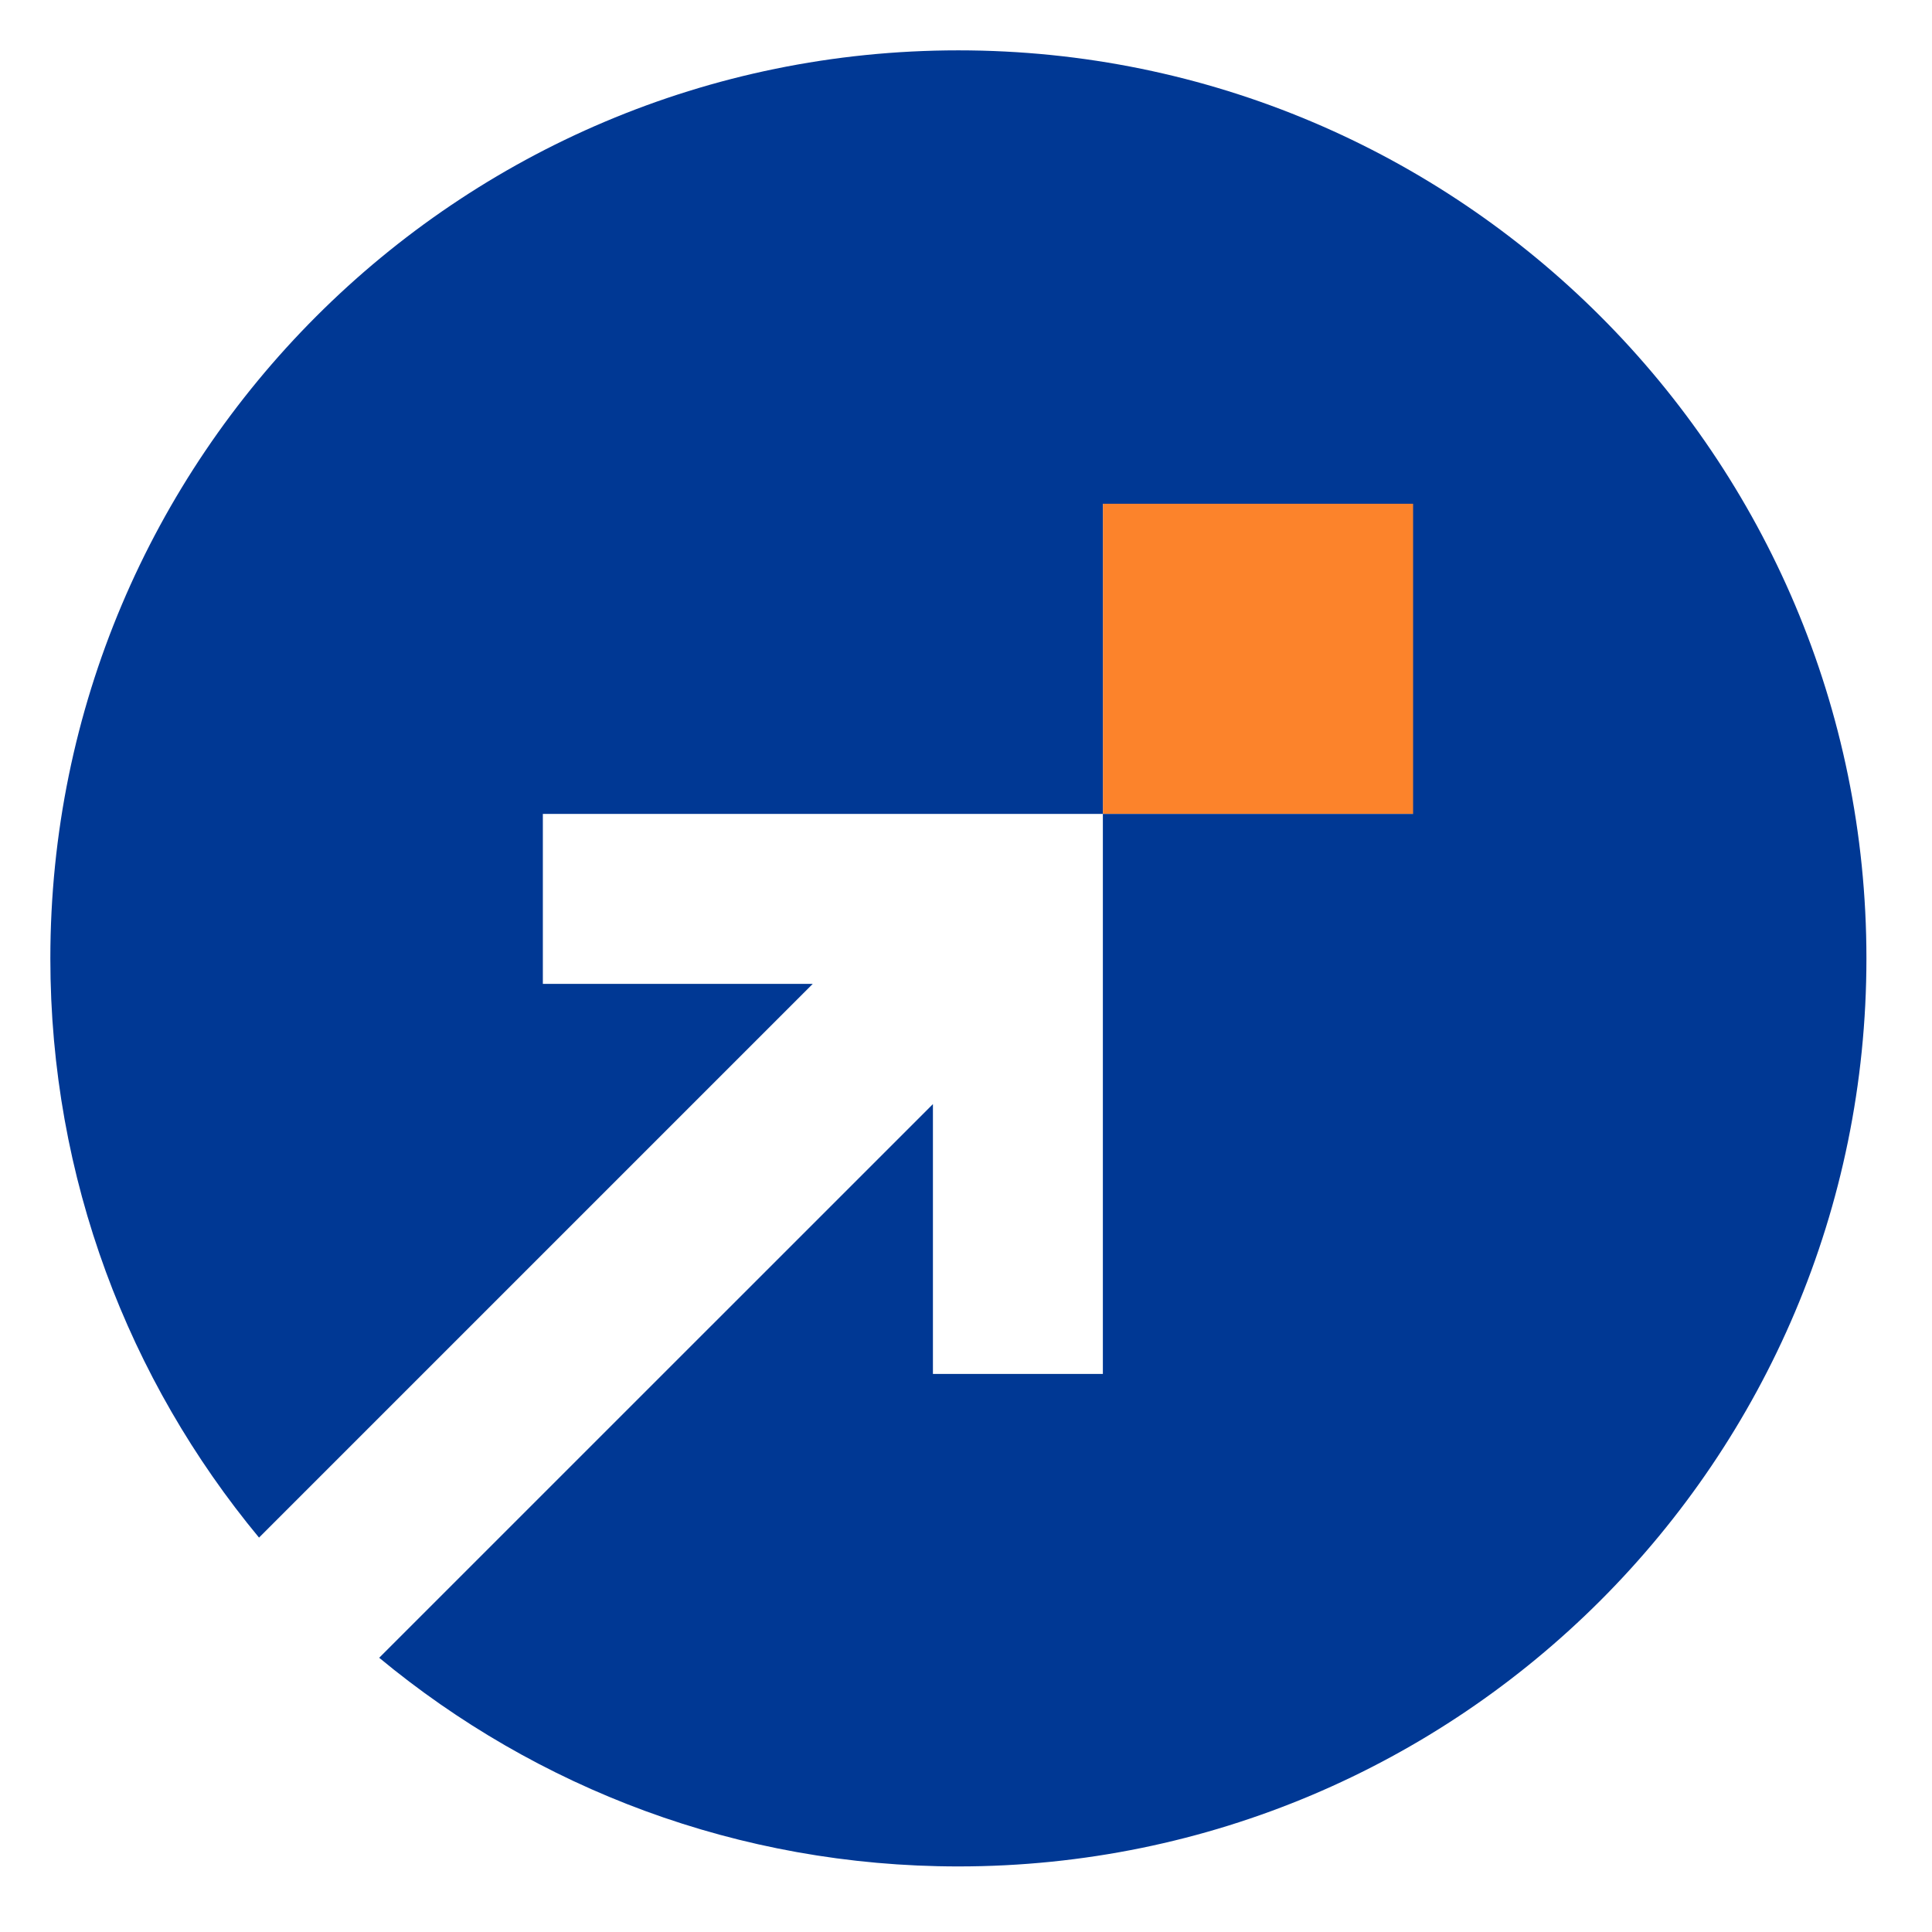
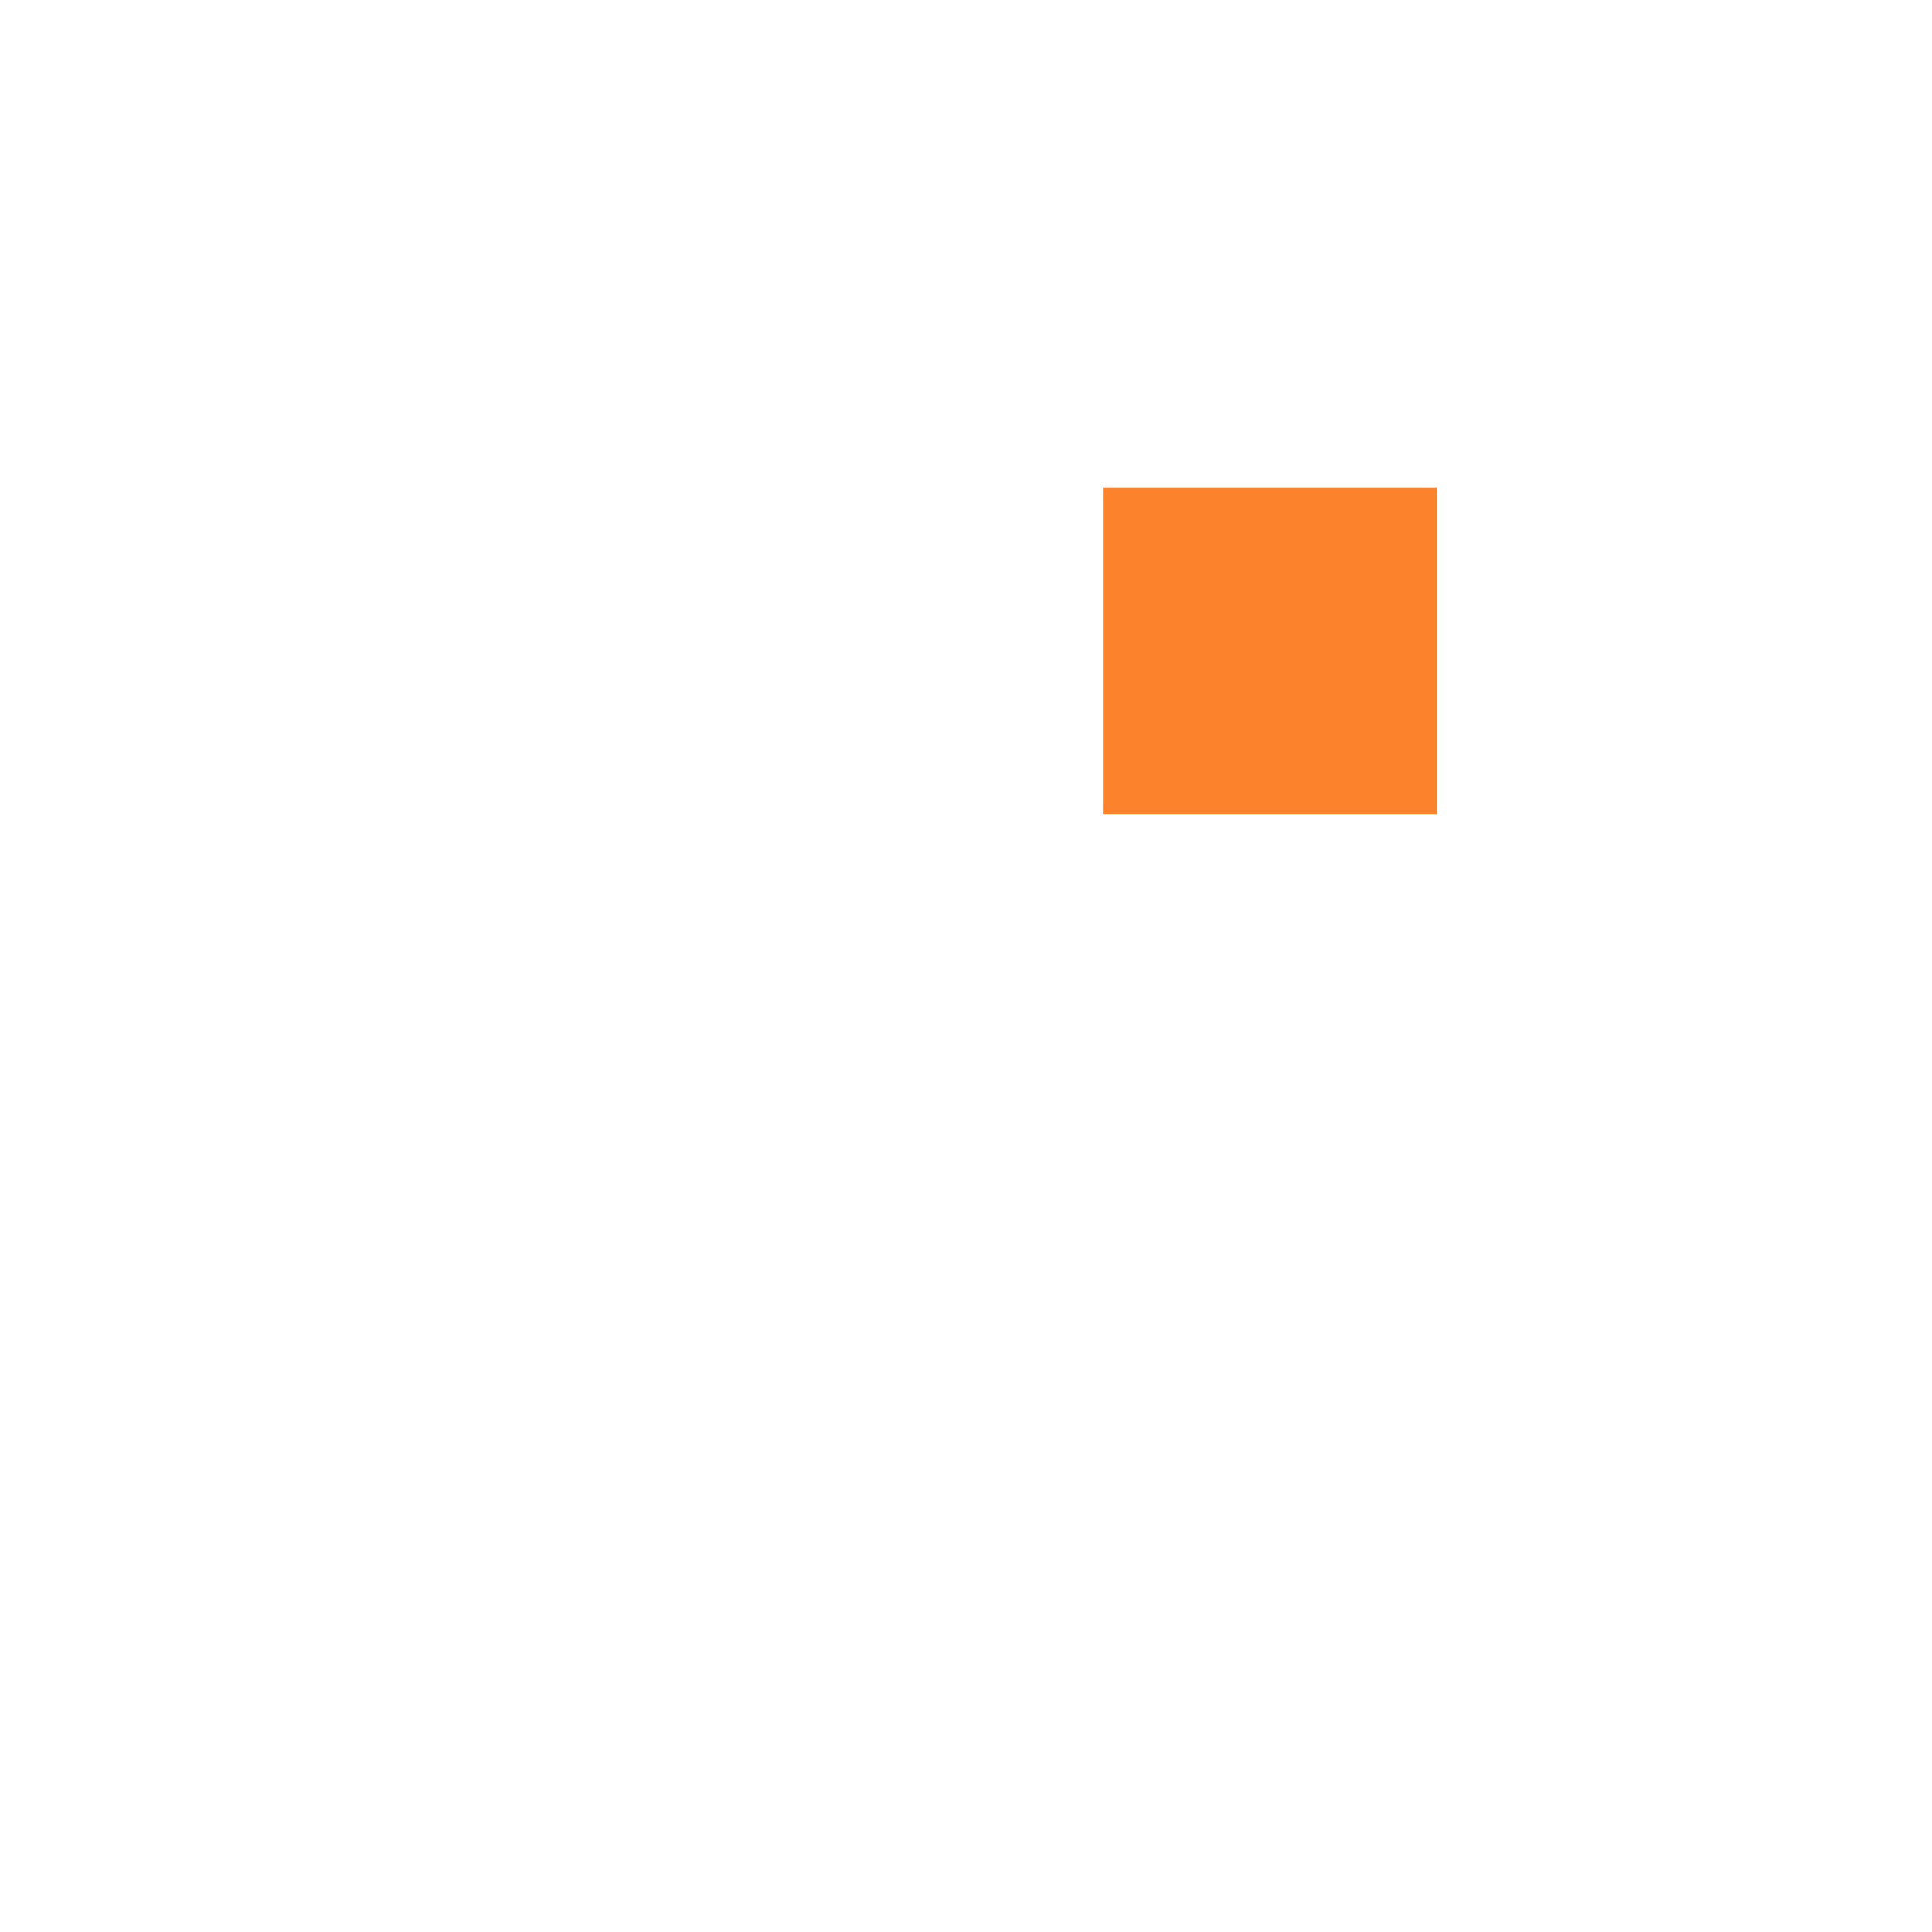
<svg xmlns="http://www.w3.org/2000/svg" width="100" height="100" viewBox="0 0 100 100" fill="none">
-   <path d="M74.381 25.227H57.087V42.126H74.381V25.227Z" fill="#FC832B" />
-   <path d="M49.605 2.606C23.648 2.606 2.606 23.651 2.606 49.608C2.606 61.001 6.66 71.447 13.407 79.586L42.068 50.925H28.098V42.129H57.084V26.074H73.142V42.129H57.084V71.115H48.288V57.148L19.627 85.806C27.766 92.553 38.212 96.606 49.605 96.606C75.564 96.606 96.606 75.564 96.606 49.608C96.606 23.651 75.564 2.606 49.605 2.606Z" fill="#003894" />
+   <path d="M74.381 25.227H57.087V42.126H74.381V25.227" fill="#FC832B" />
</svg>